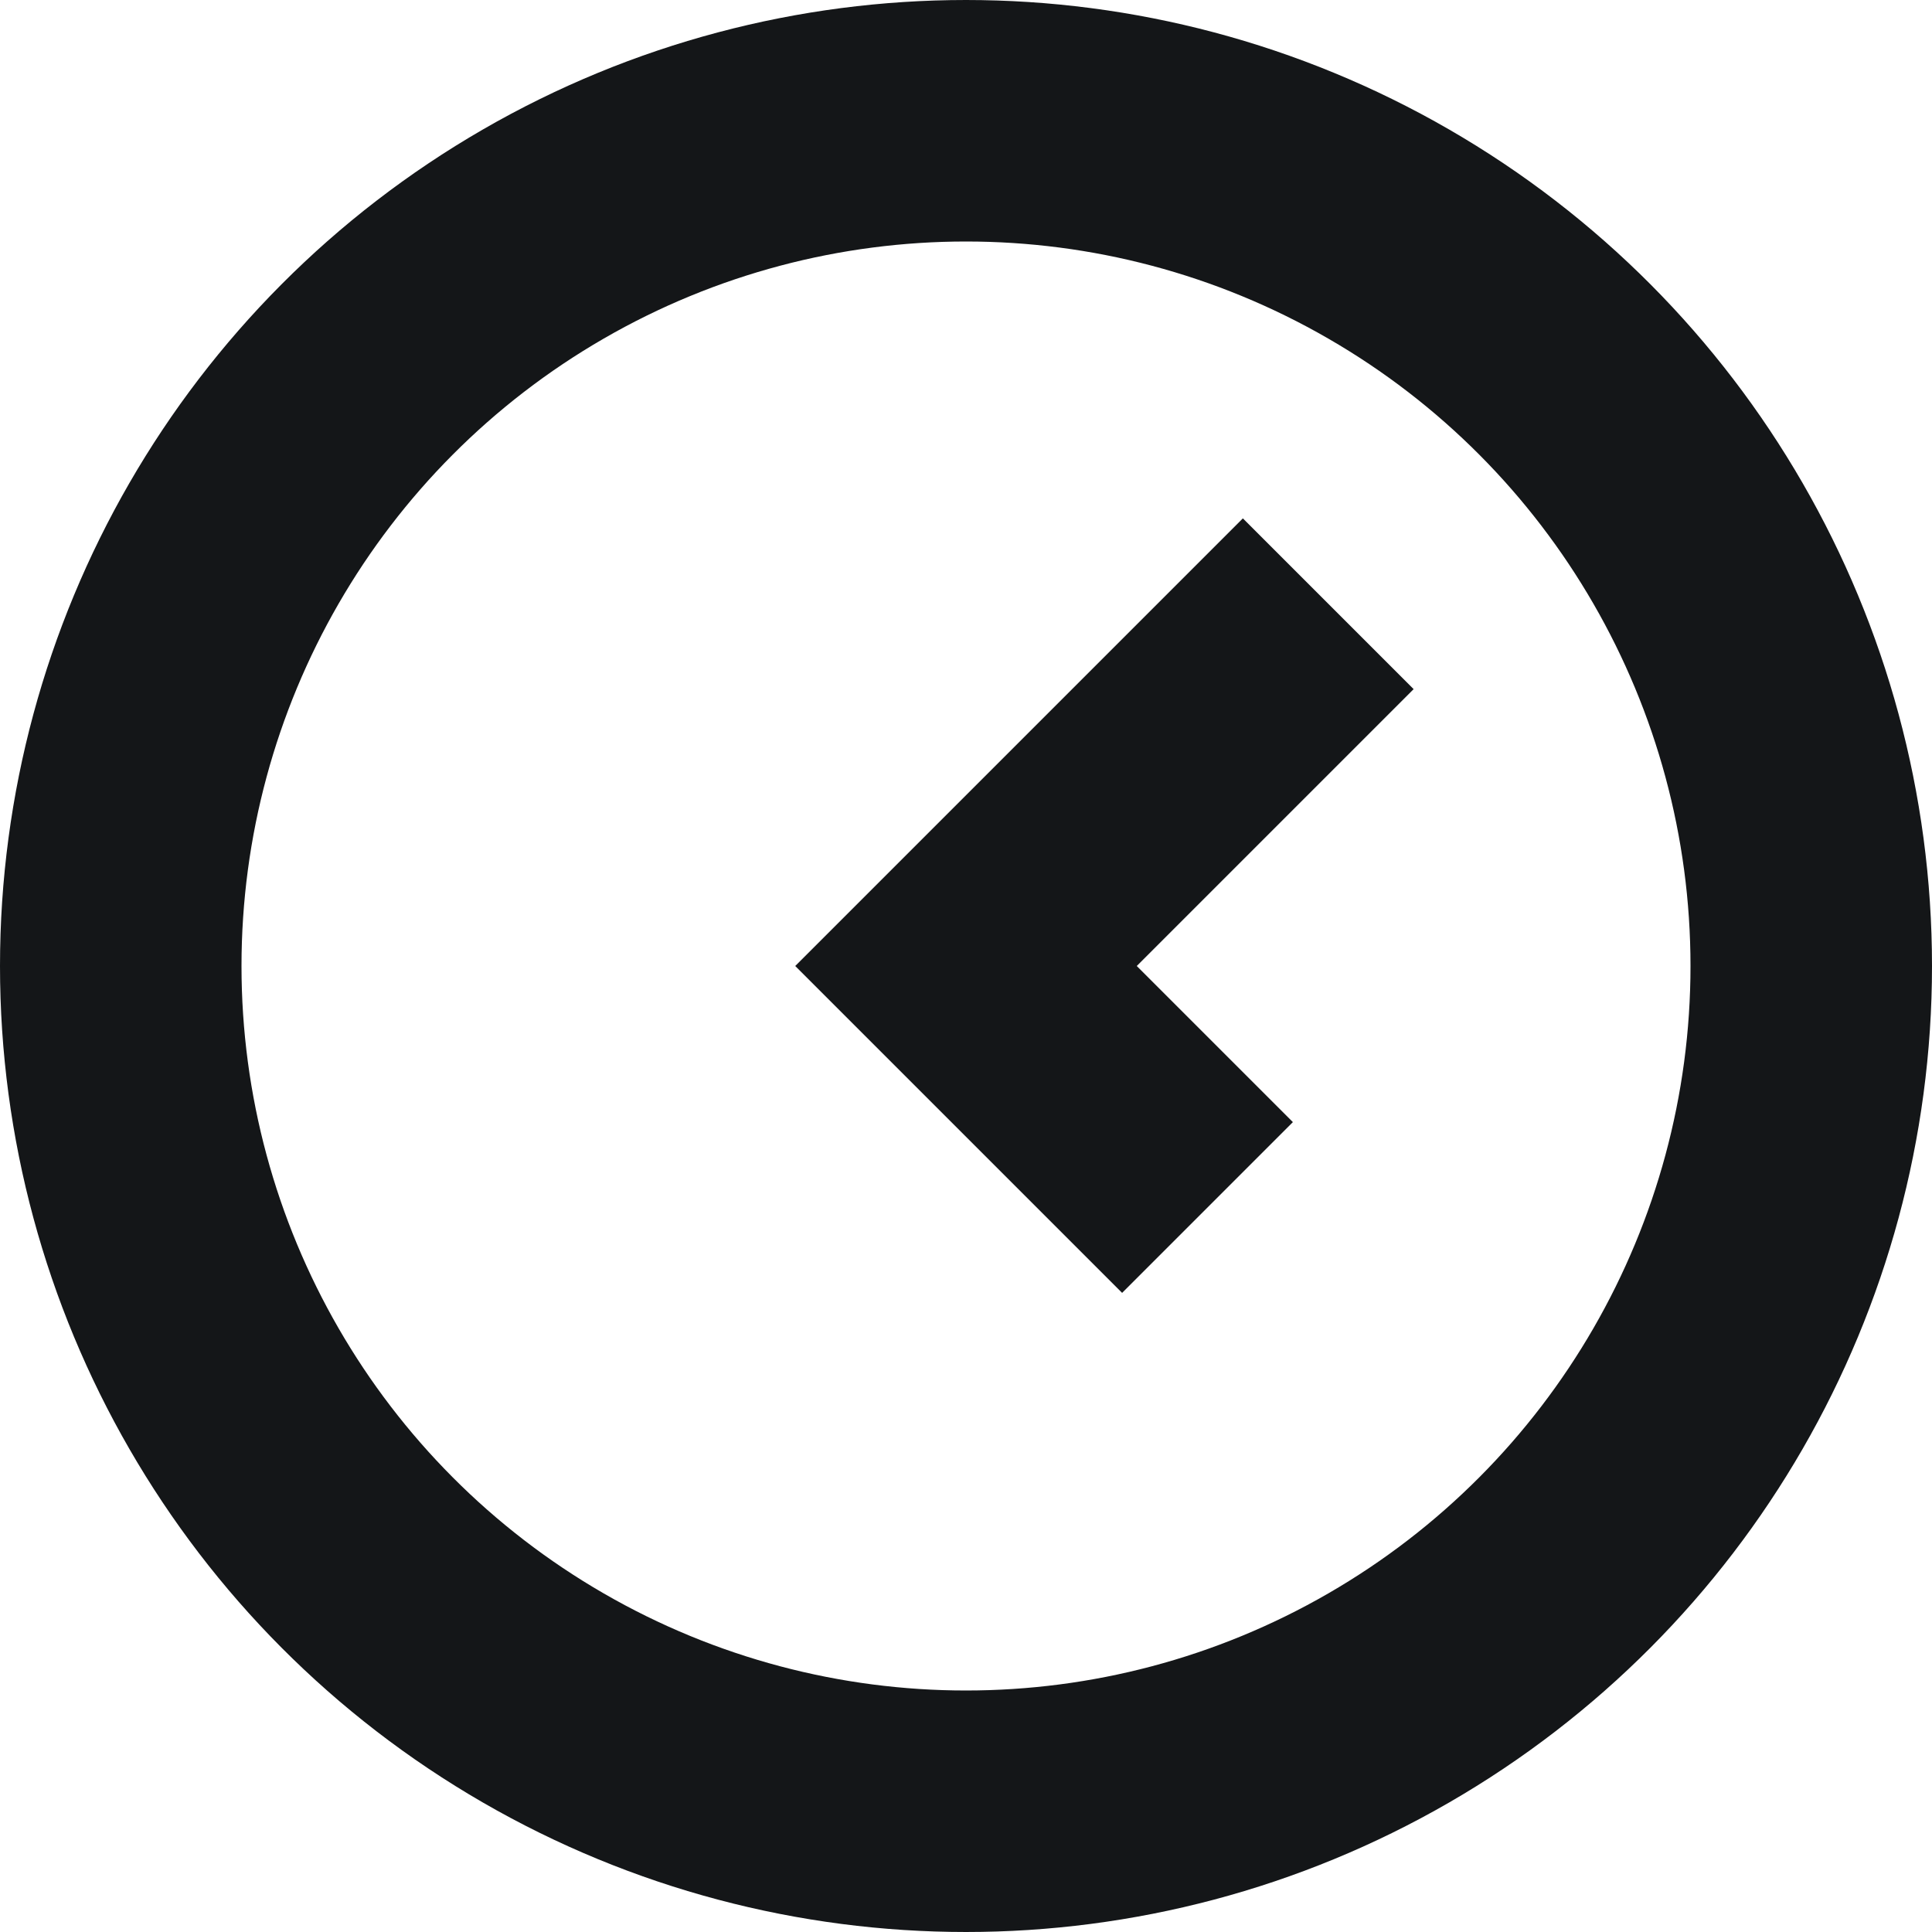
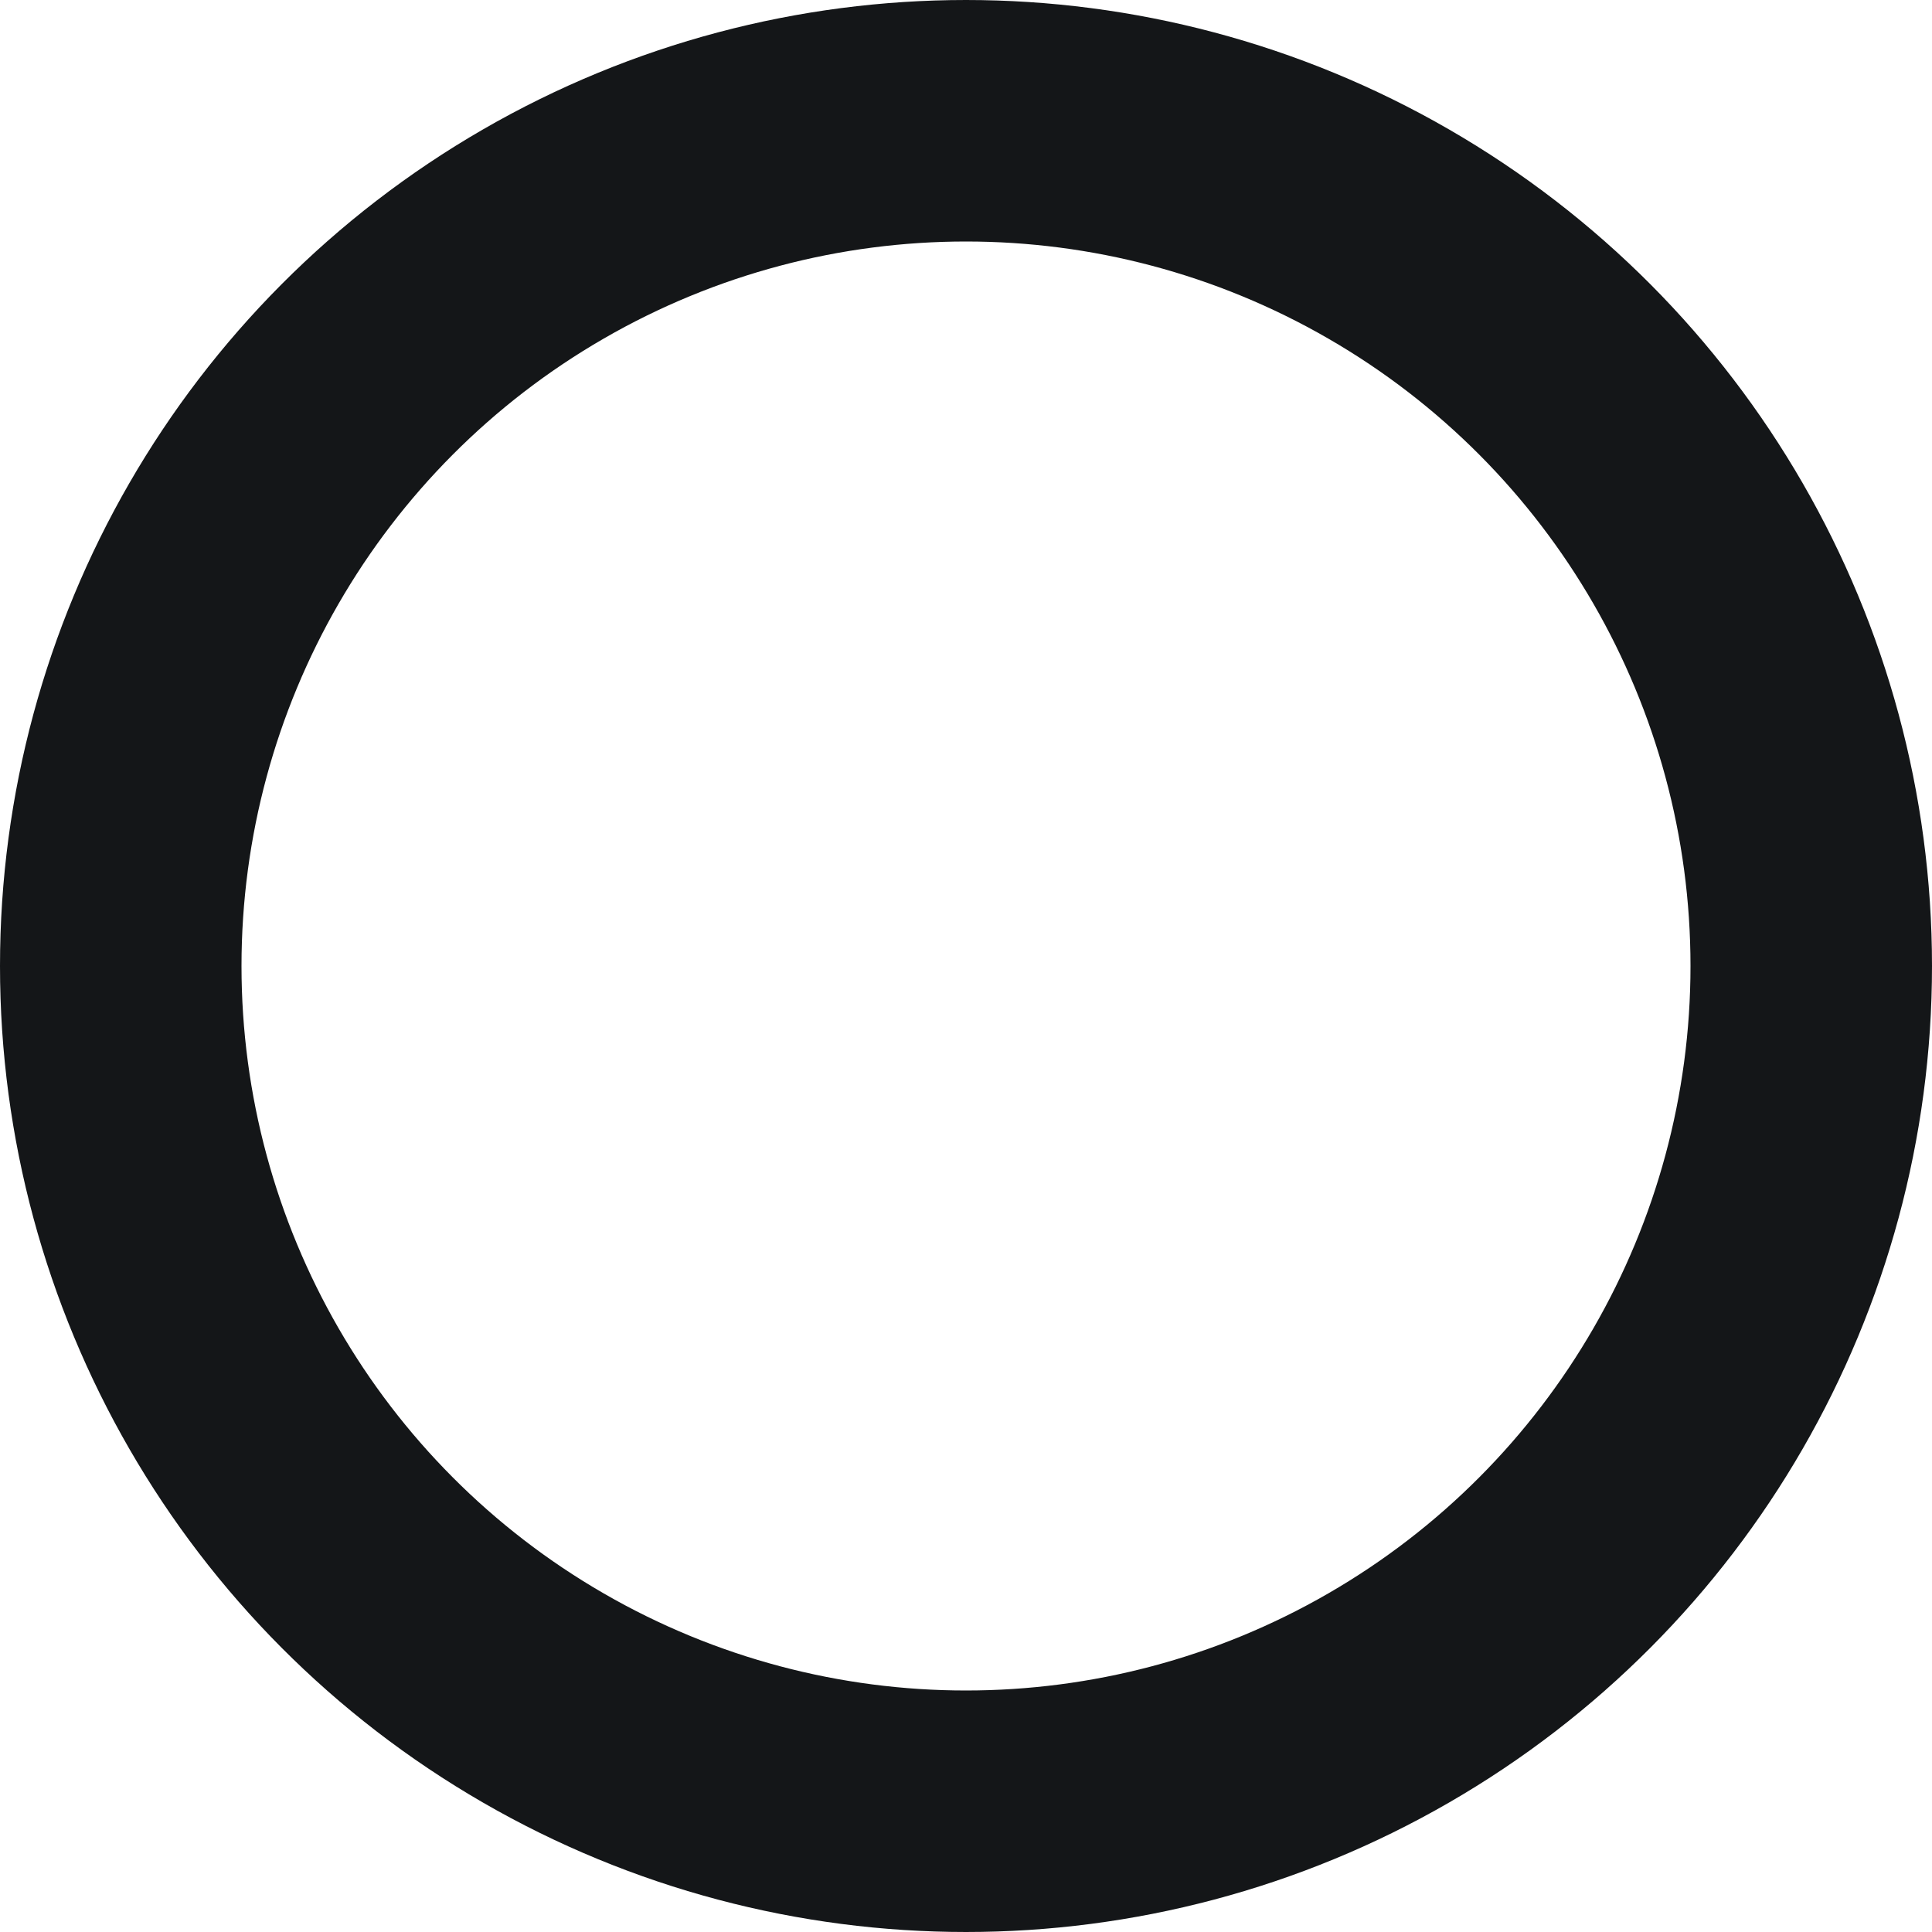
<svg xmlns="http://www.w3.org/2000/svg" width="15" height="15" viewBox="0 0 16 16" fill="none">
  <circle cx="8" cy="8" r="7" stroke="#141618" stroke-width="2" />
-   <path d="M11 5L8 8L10 10" stroke="#141618" stroke-width="2" />
</svg>